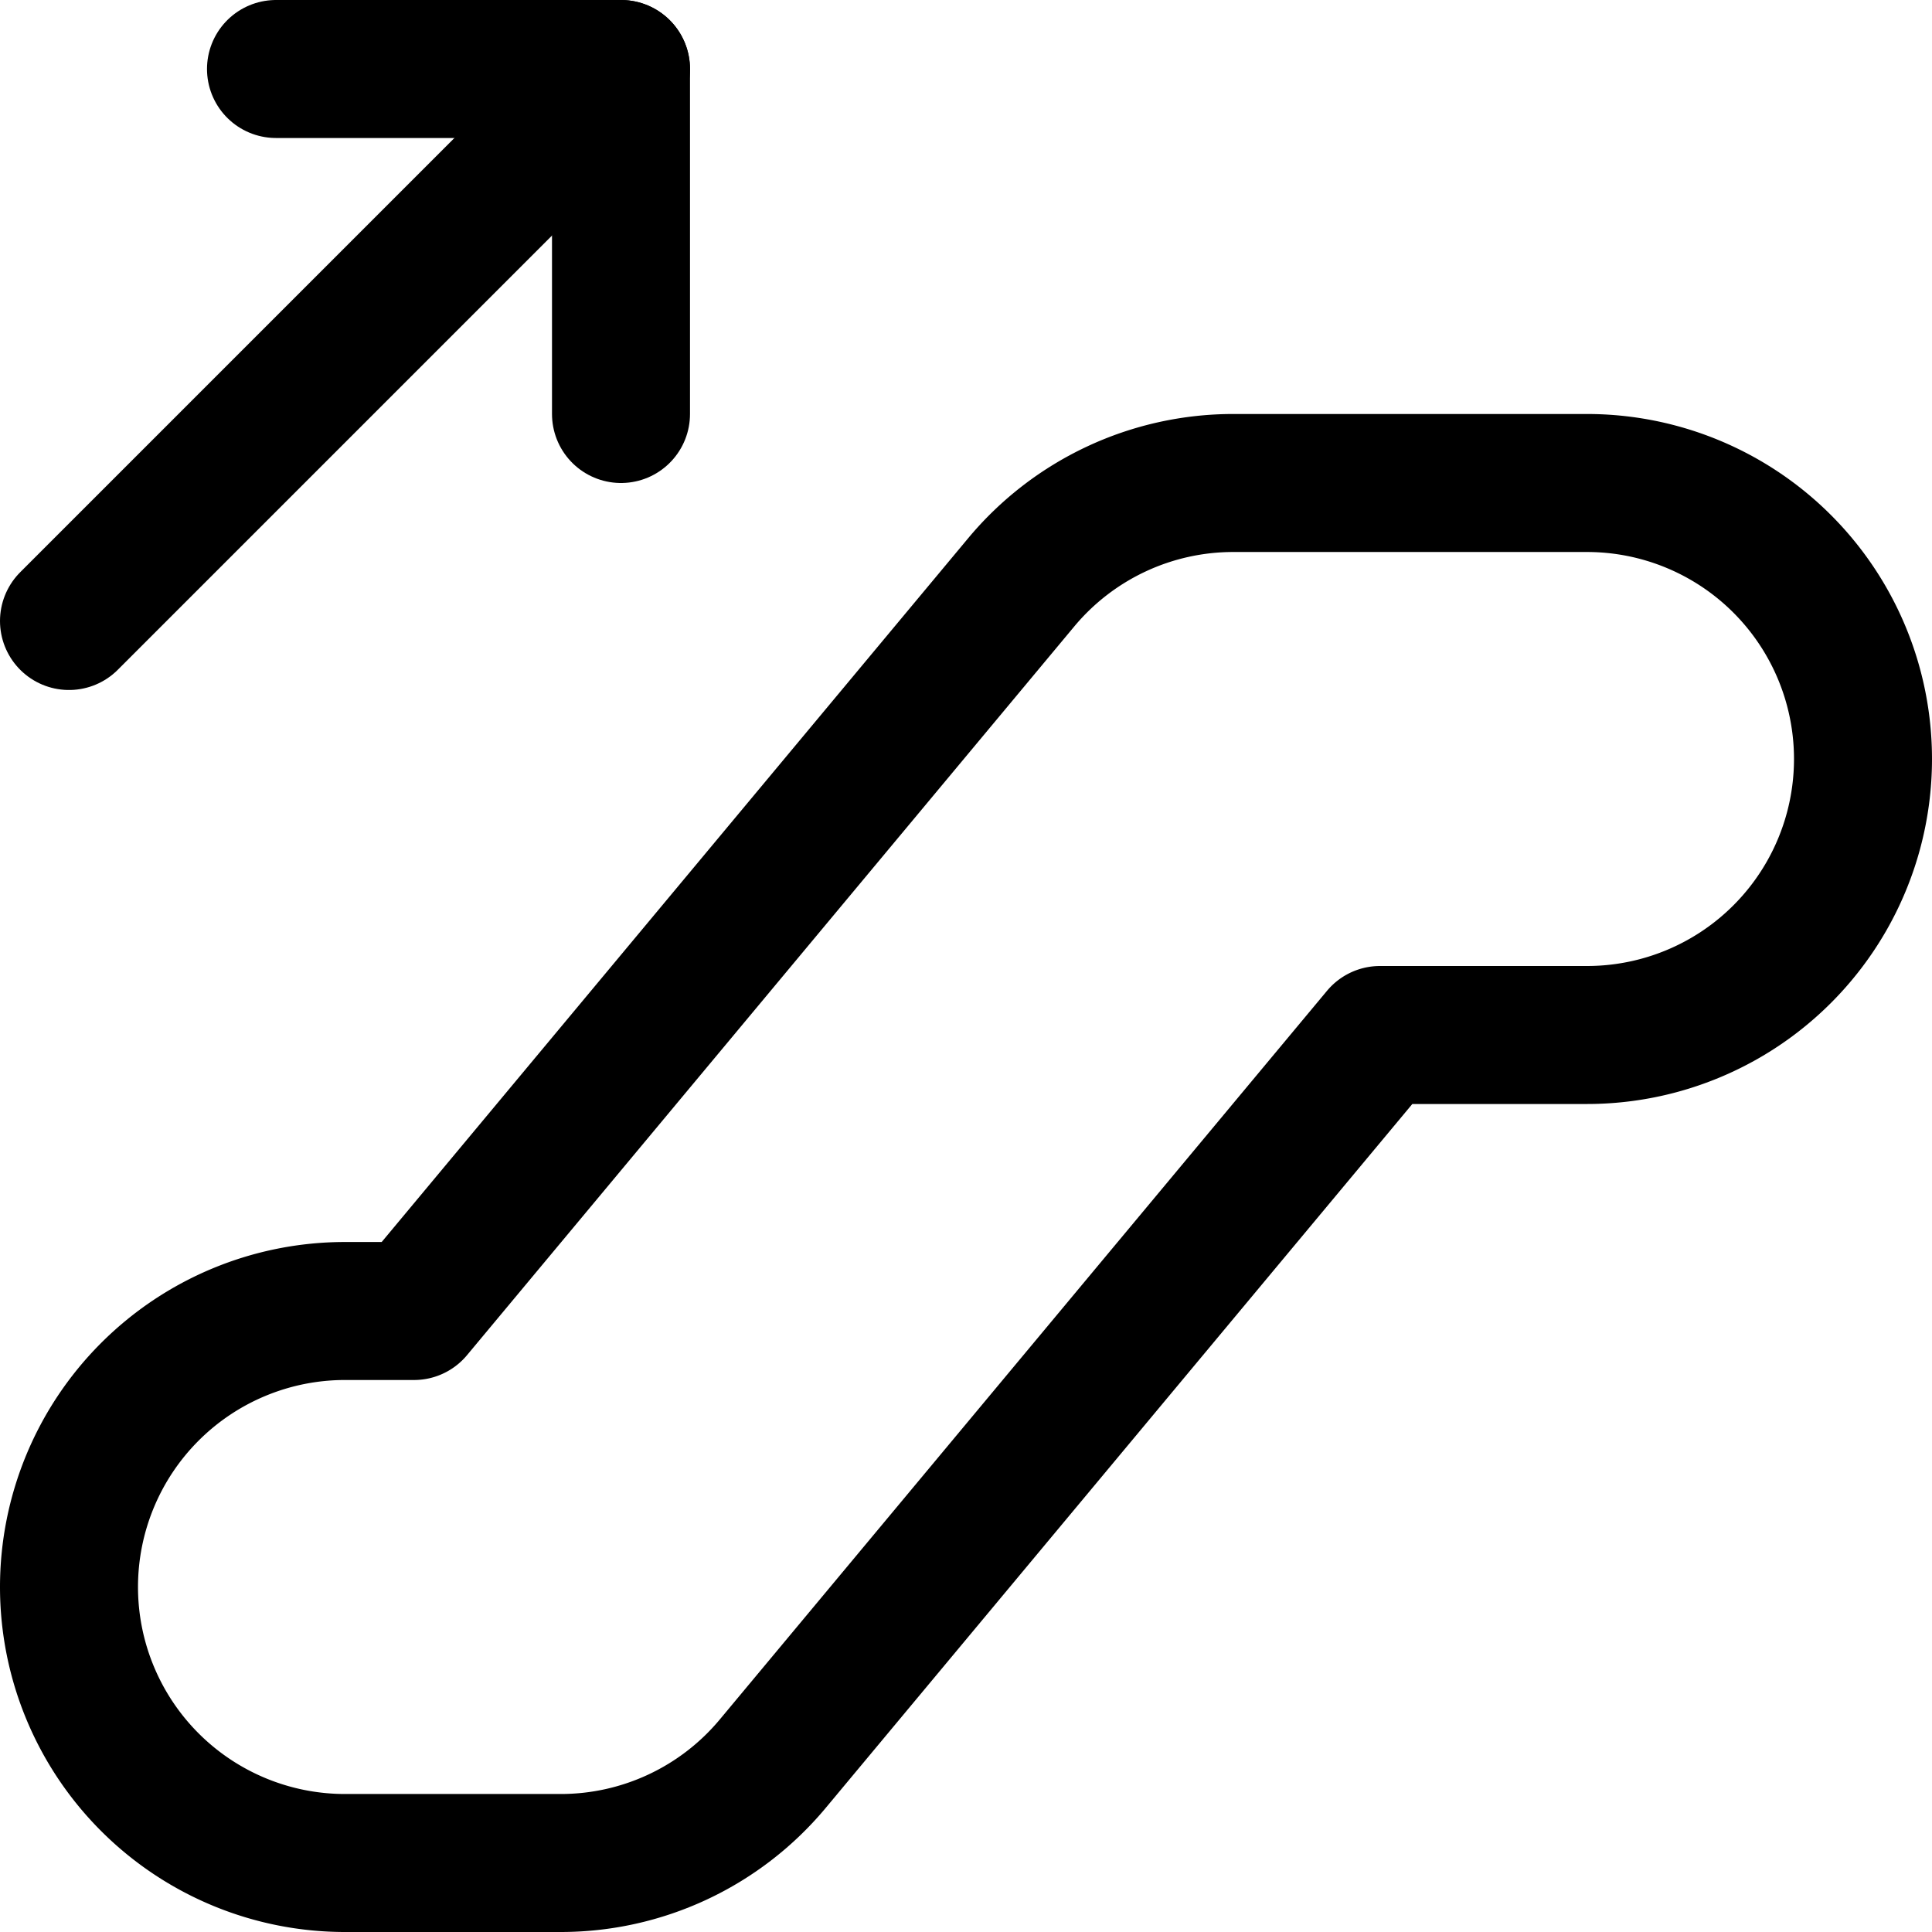
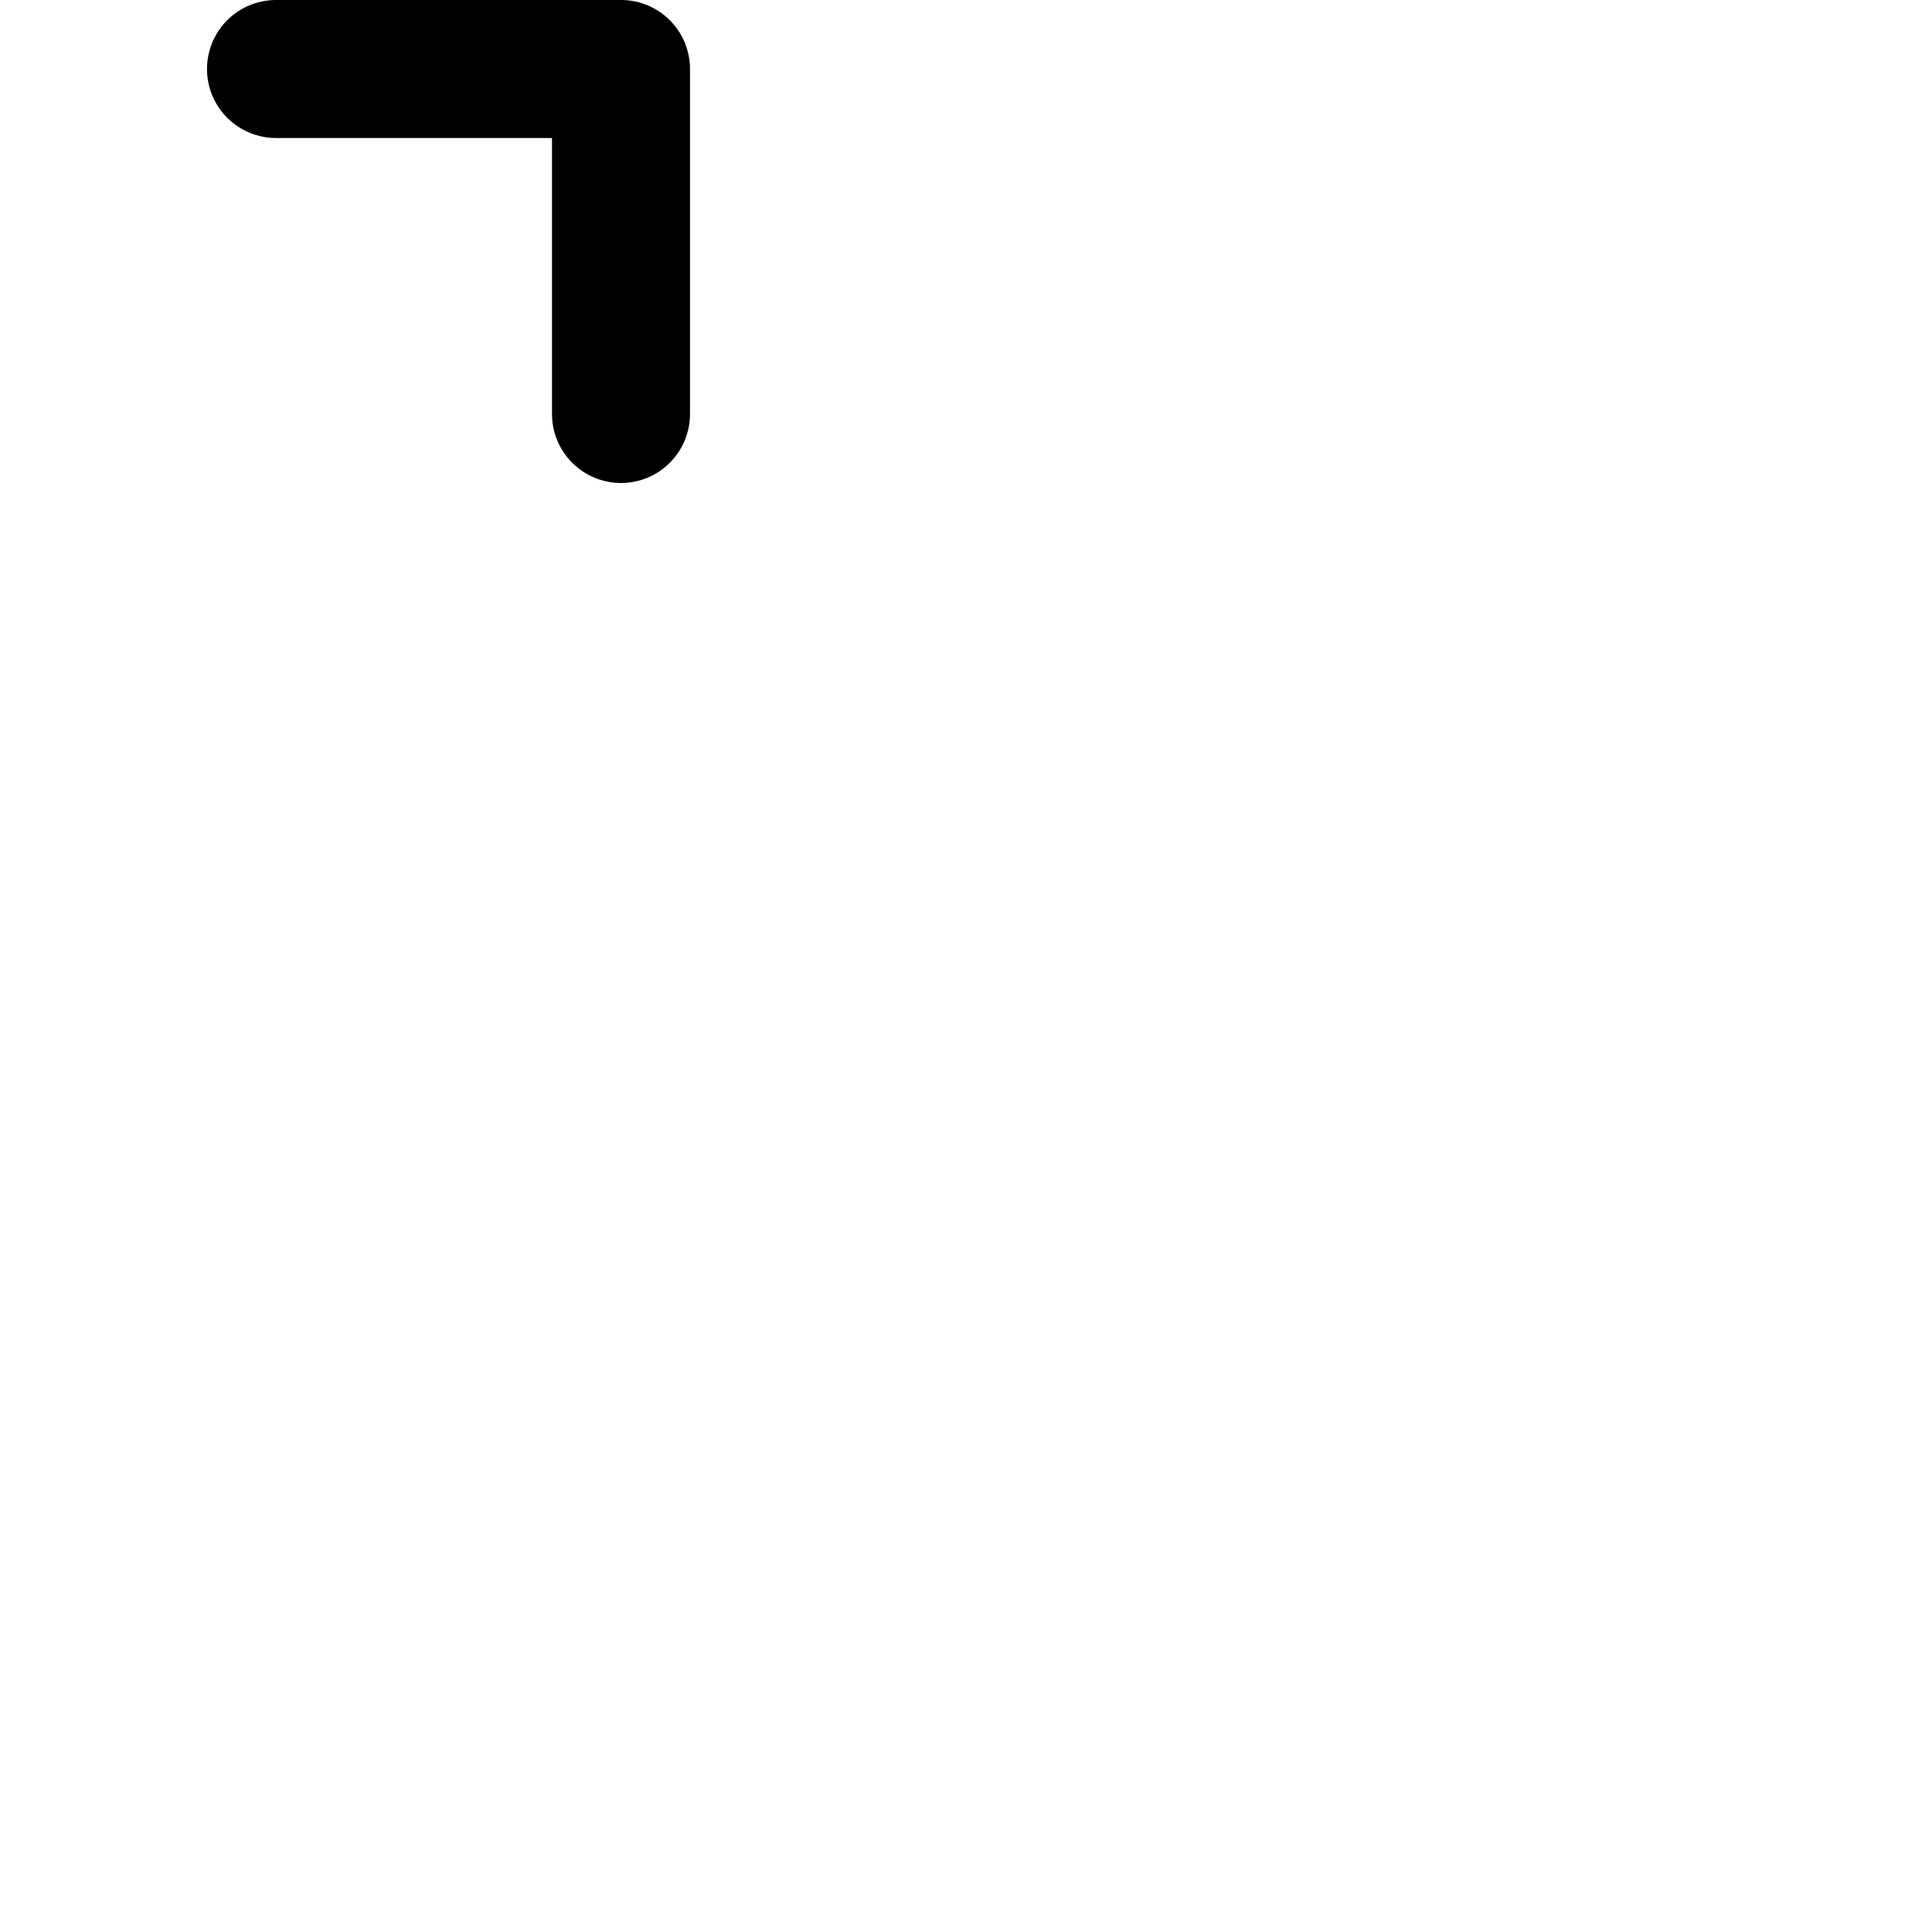
<svg xmlns="http://www.w3.org/2000/svg" viewBox="0 0 14 14">
  <g transform="matrix(1,0,0,1,0,0)">
    <g>
-       <path d="M13.5,5.5a2,2,0,0,0-2-2H8.94a2,2,0,0,0-1.54.72L3,9.5H2.5a2,2,0,0,0,0,4H4.06a2,2,0,0,0,1.54-.72L10,7.5h1.5A2,2,0,0,0,13.5,5.5Z" style="fill: none;stroke: #000000;stroke-linecap: round;stroke-linejoin: round" />
      <polyline points="2 0.5 4.5 0.5 4.5 3" style="fill: none;stroke: #000000;stroke-linecap: round;stroke-linejoin: round" />
-       <line x1="4.5" y1="0.5" x2="0.5" y2="4.5" style="fill: none;stroke: #000000;stroke-linecap: round;stroke-linejoin: round" />
    </g>
  </g>
</svg>